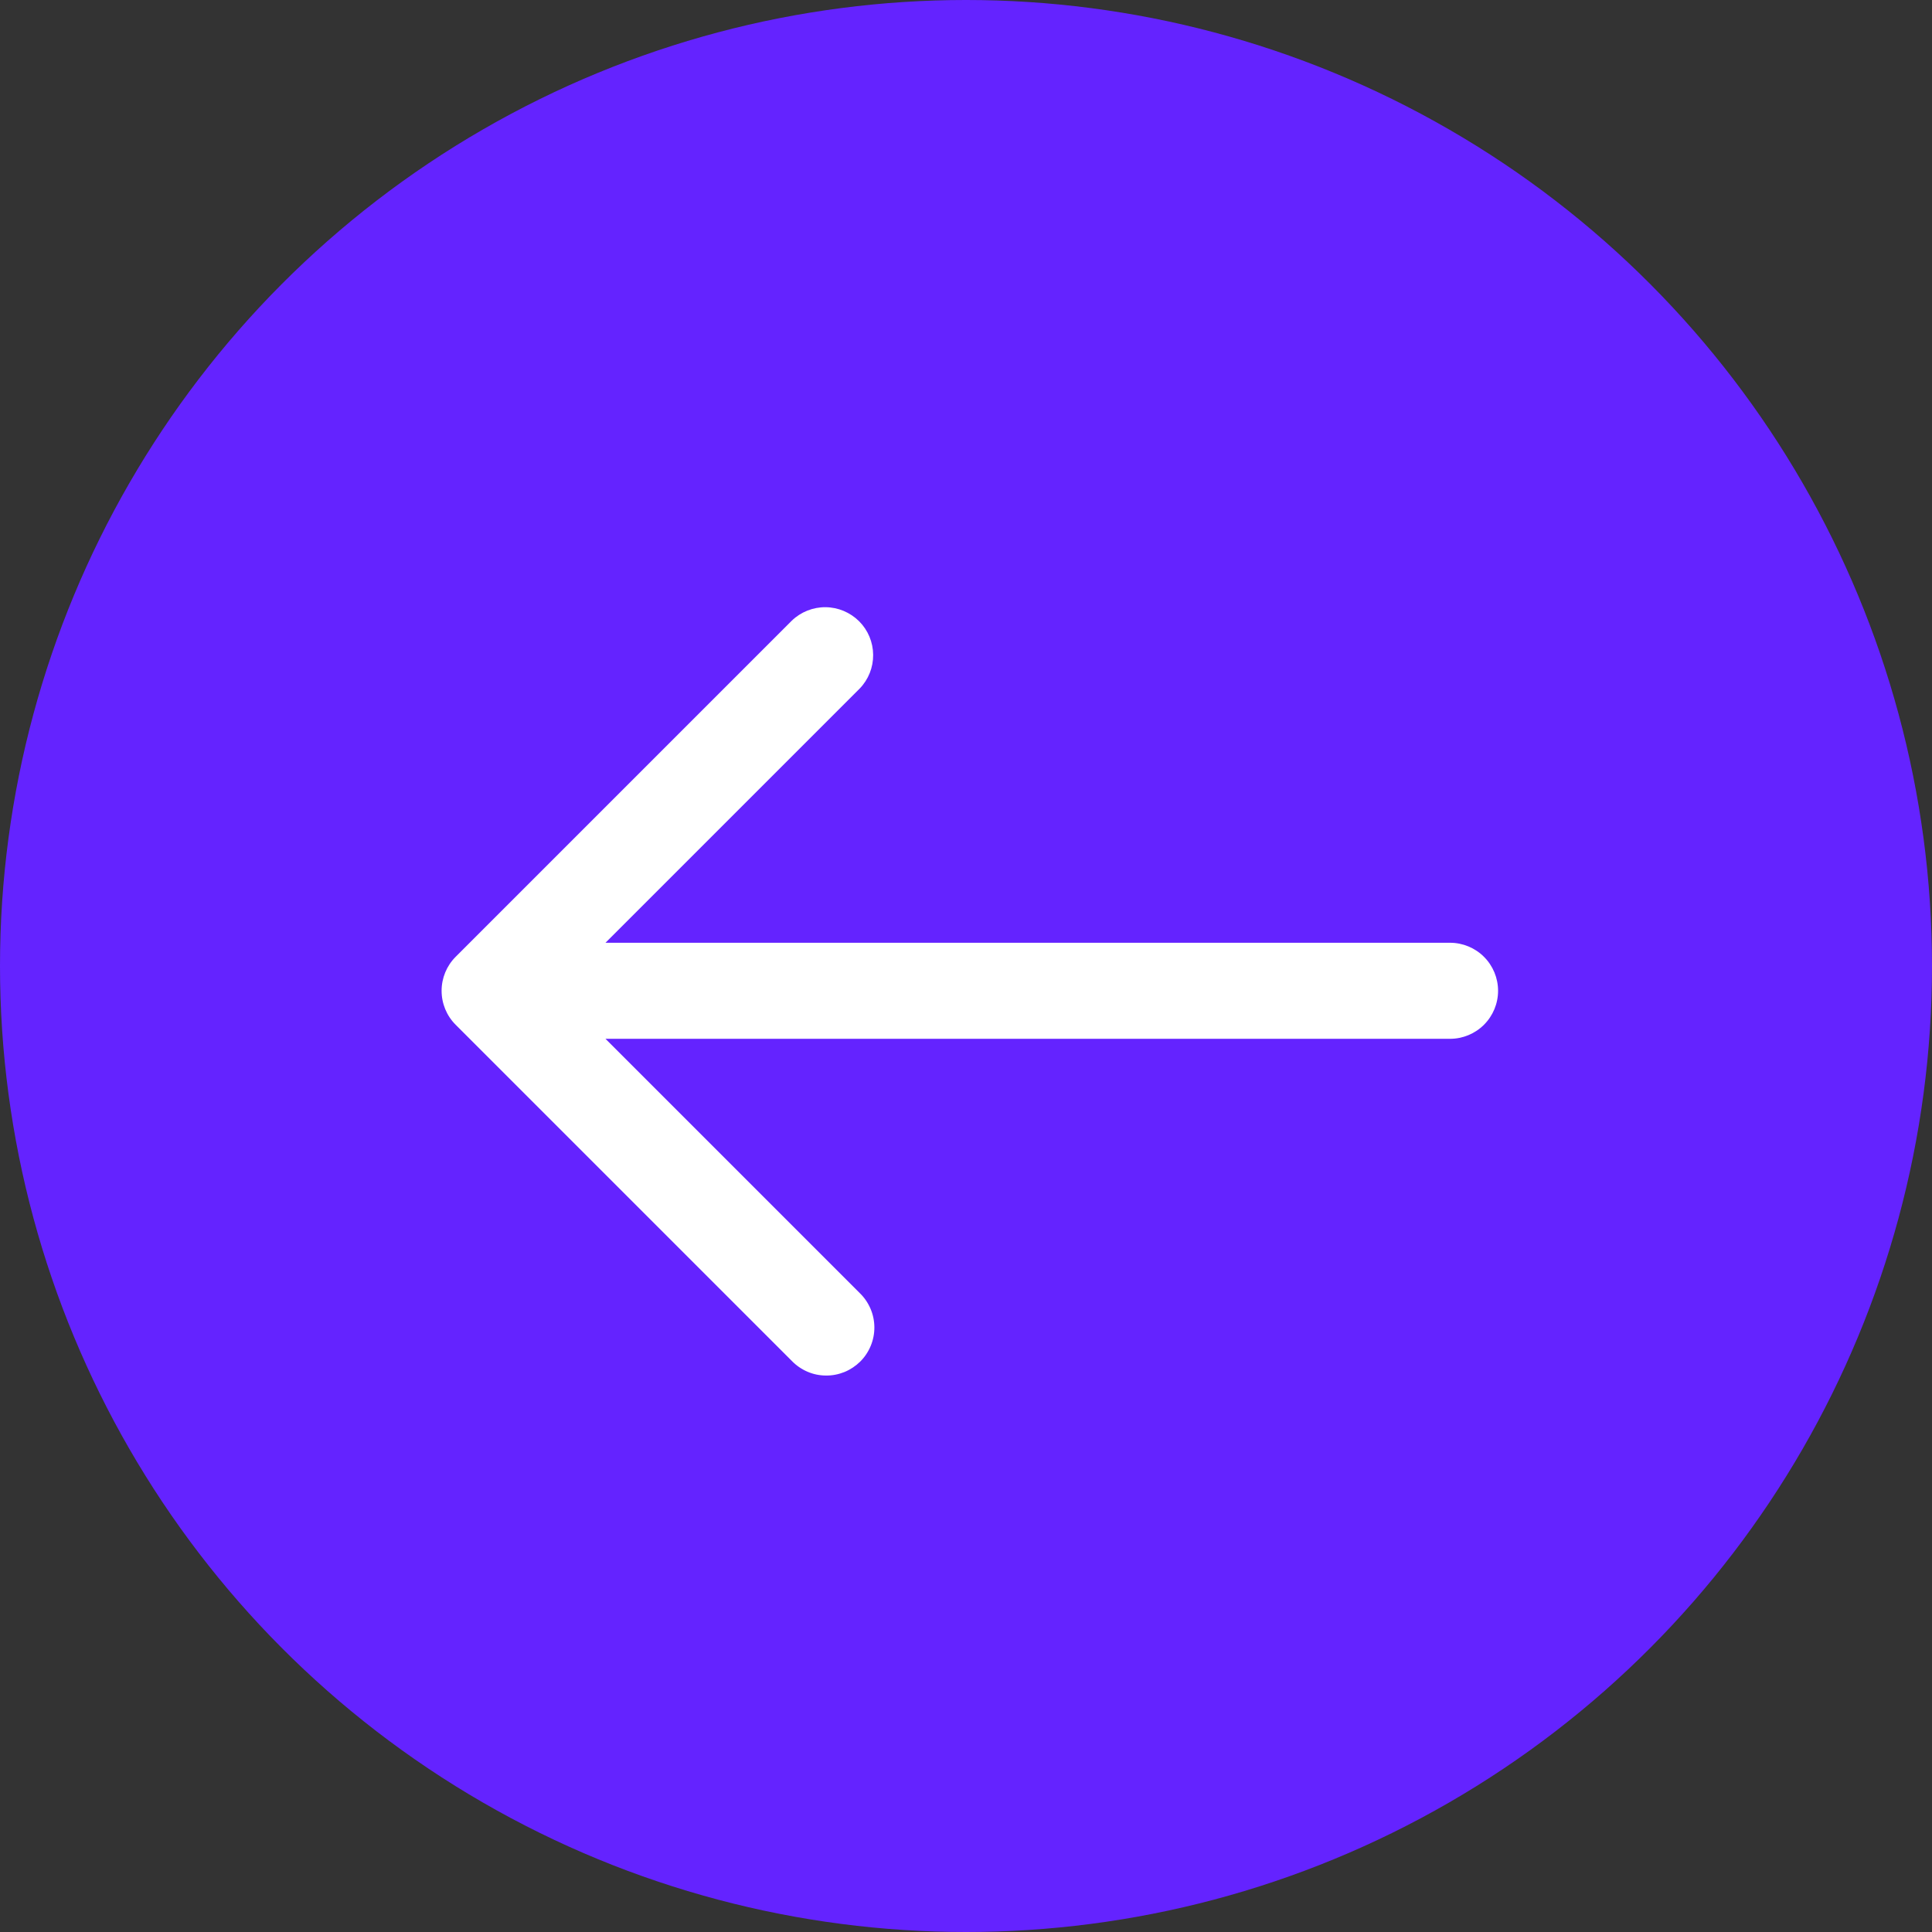
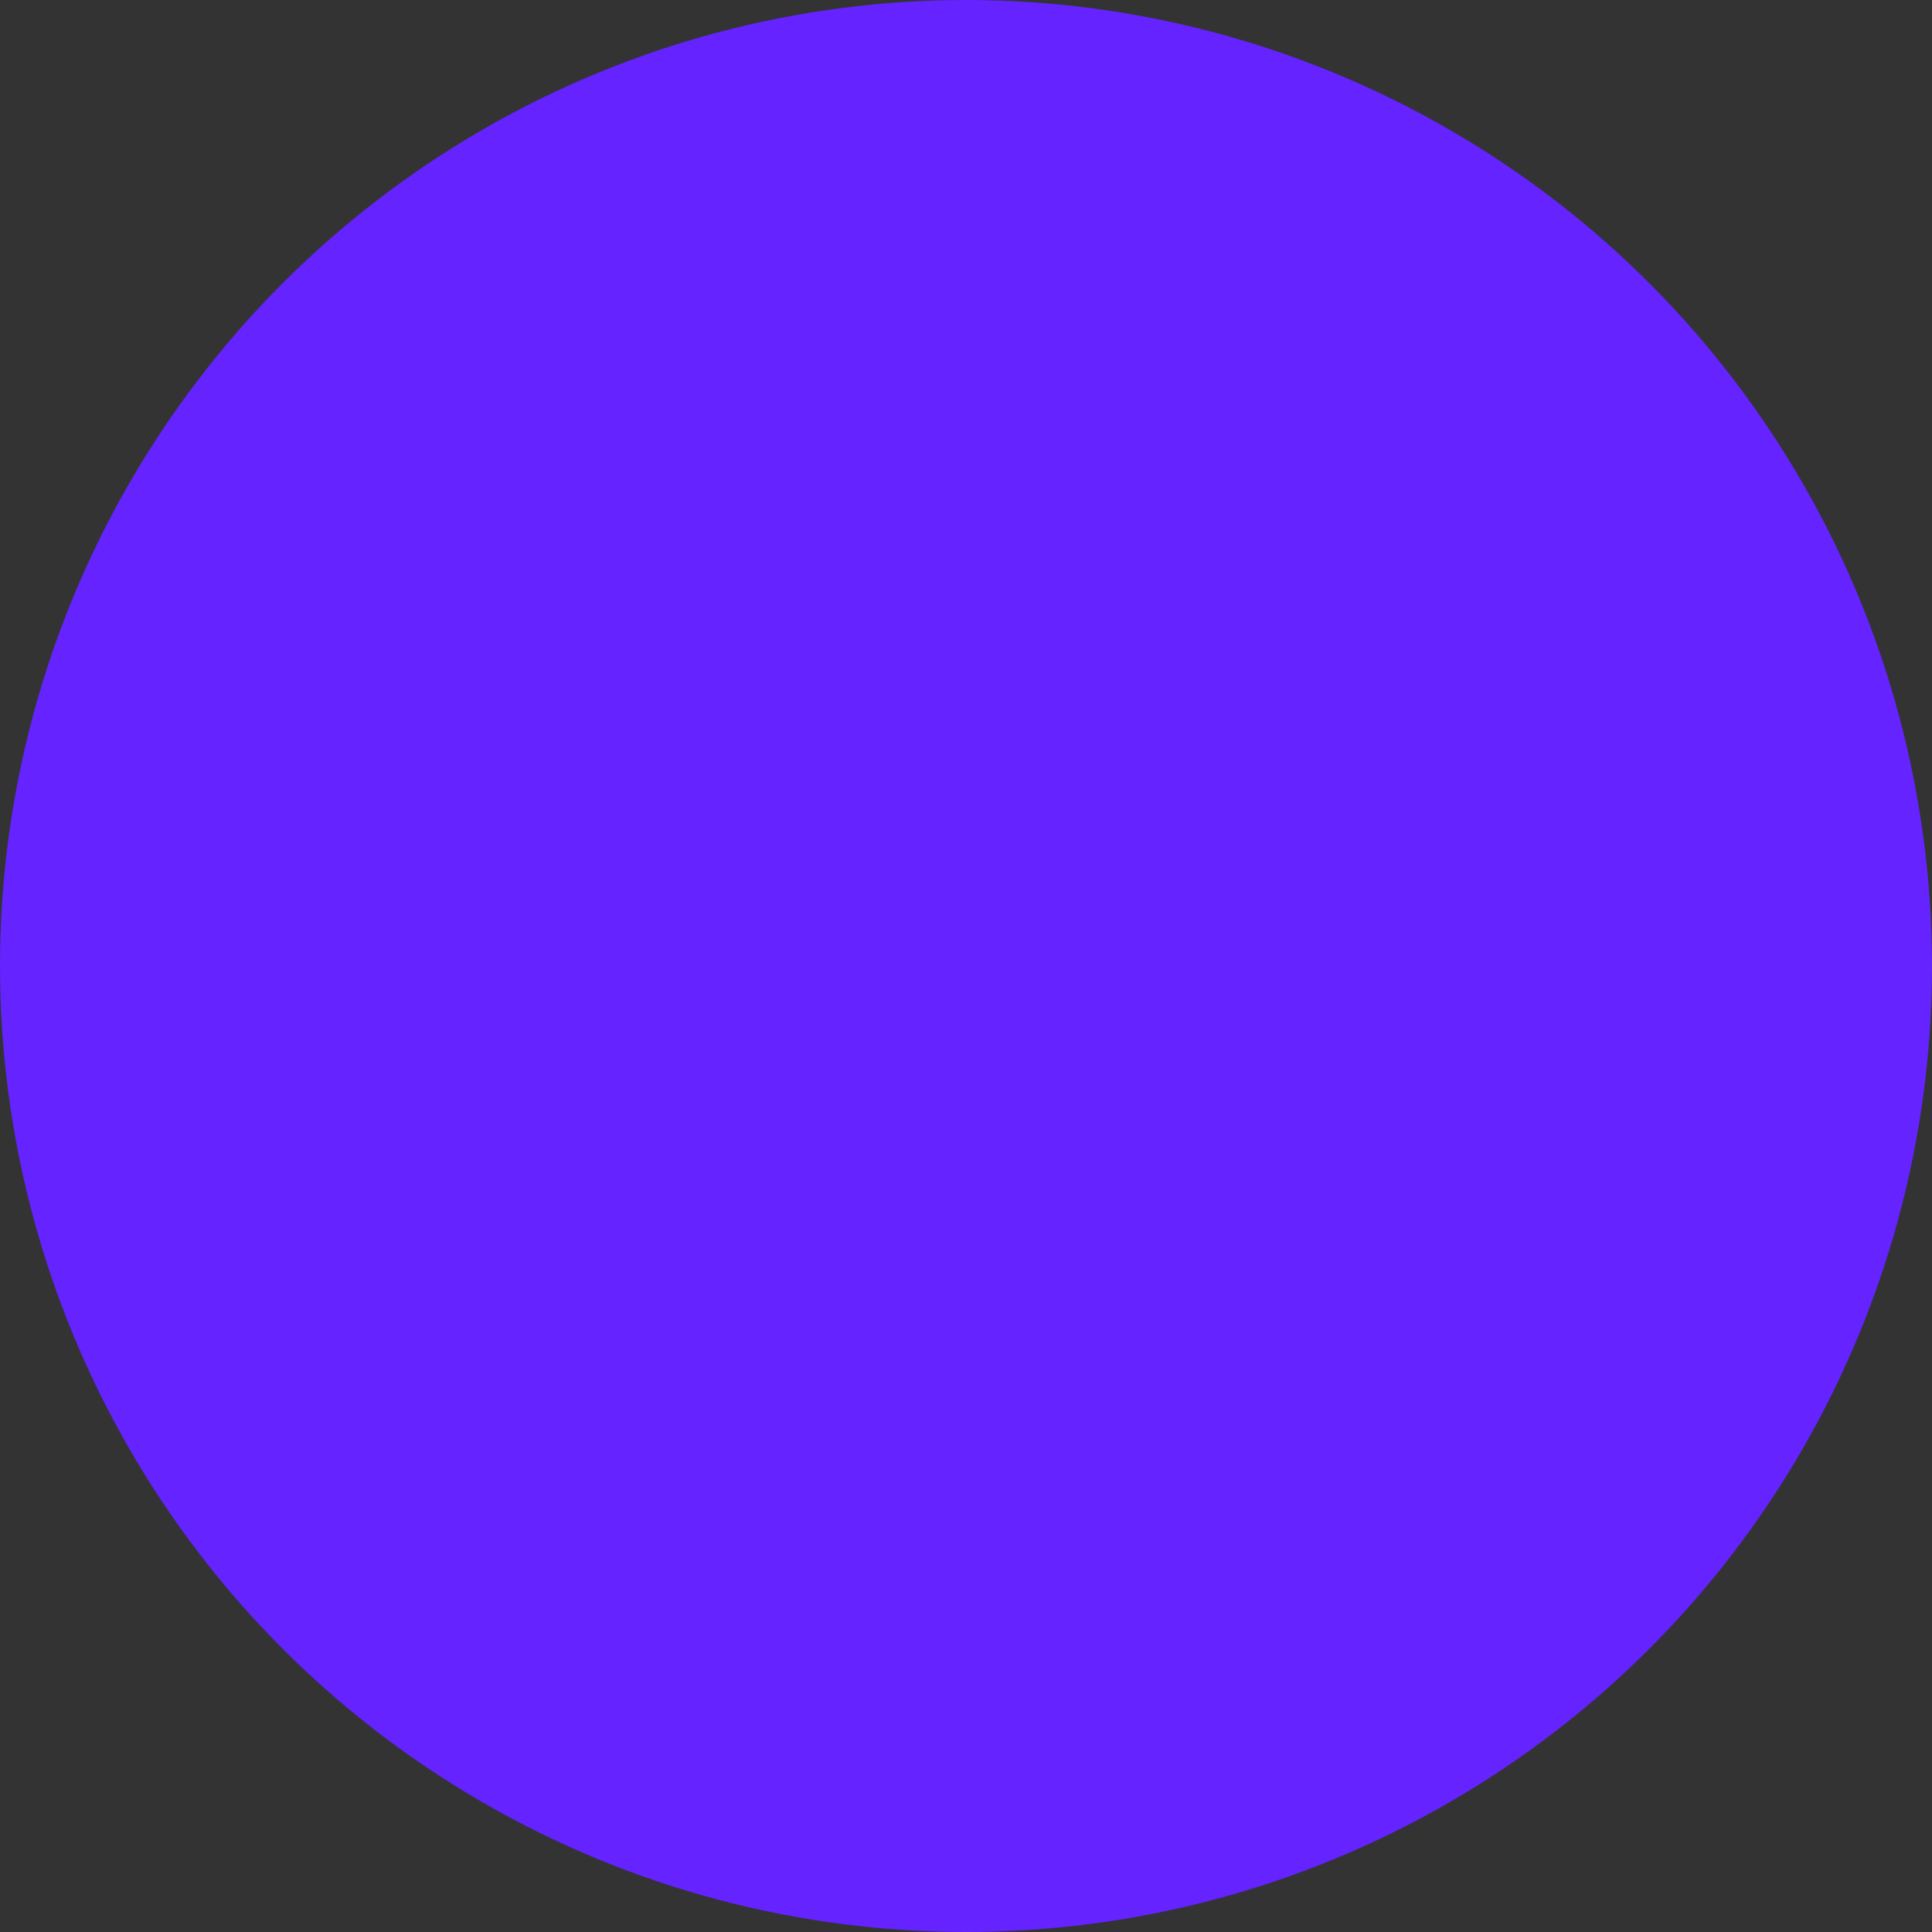
<svg xmlns="http://www.w3.org/2000/svg" width="35" height="35" viewBox="0 0 35 35" fill="none">
  <rect x="0" y="0" width="35" height="35" fill="#333333" stroke="none" />
  <circle cx="17.5" cy="17.5" r="17.5" fill="#6423FF" />
-   <path d="M8.254 17.334L14.344 11.244C14.508 11.086 14.728 10.998 14.956 11C15.184 11.002 15.402 11.094 15.564 11.255C15.725 11.416 15.816 11.634 15.818 11.862C15.82 12.091 15.733 12.31 15.574 12.474L10.969 17.079H26.269C26.499 17.079 26.721 17.171 26.884 17.334C27.047 17.497 27.139 17.718 27.139 17.949C27.139 18.18 27.047 18.401 26.884 18.564C26.721 18.727 26.499 18.819 26.269 18.819H10.969L15.574 23.424C15.657 23.504 15.723 23.6 15.769 23.706C15.815 23.812 15.839 23.927 15.84 24.042C15.841 24.157 15.819 24.272 15.775 24.379C15.731 24.486 15.667 24.583 15.585 24.665C15.503 24.746 15.406 24.811 15.299 24.855C15.192 24.898 15.078 24.921 14.962 24.919C14.847 24.919 14.732 24.895 14.626 24.849C14.52 24.803 14.424 24.737 14.344 24.654L8.254 18.564C8.091 18.401 8 18.18 8 17.949C8 17.718 8.091 17.497 8.254 17.334Z" fill="white" />
</svg>